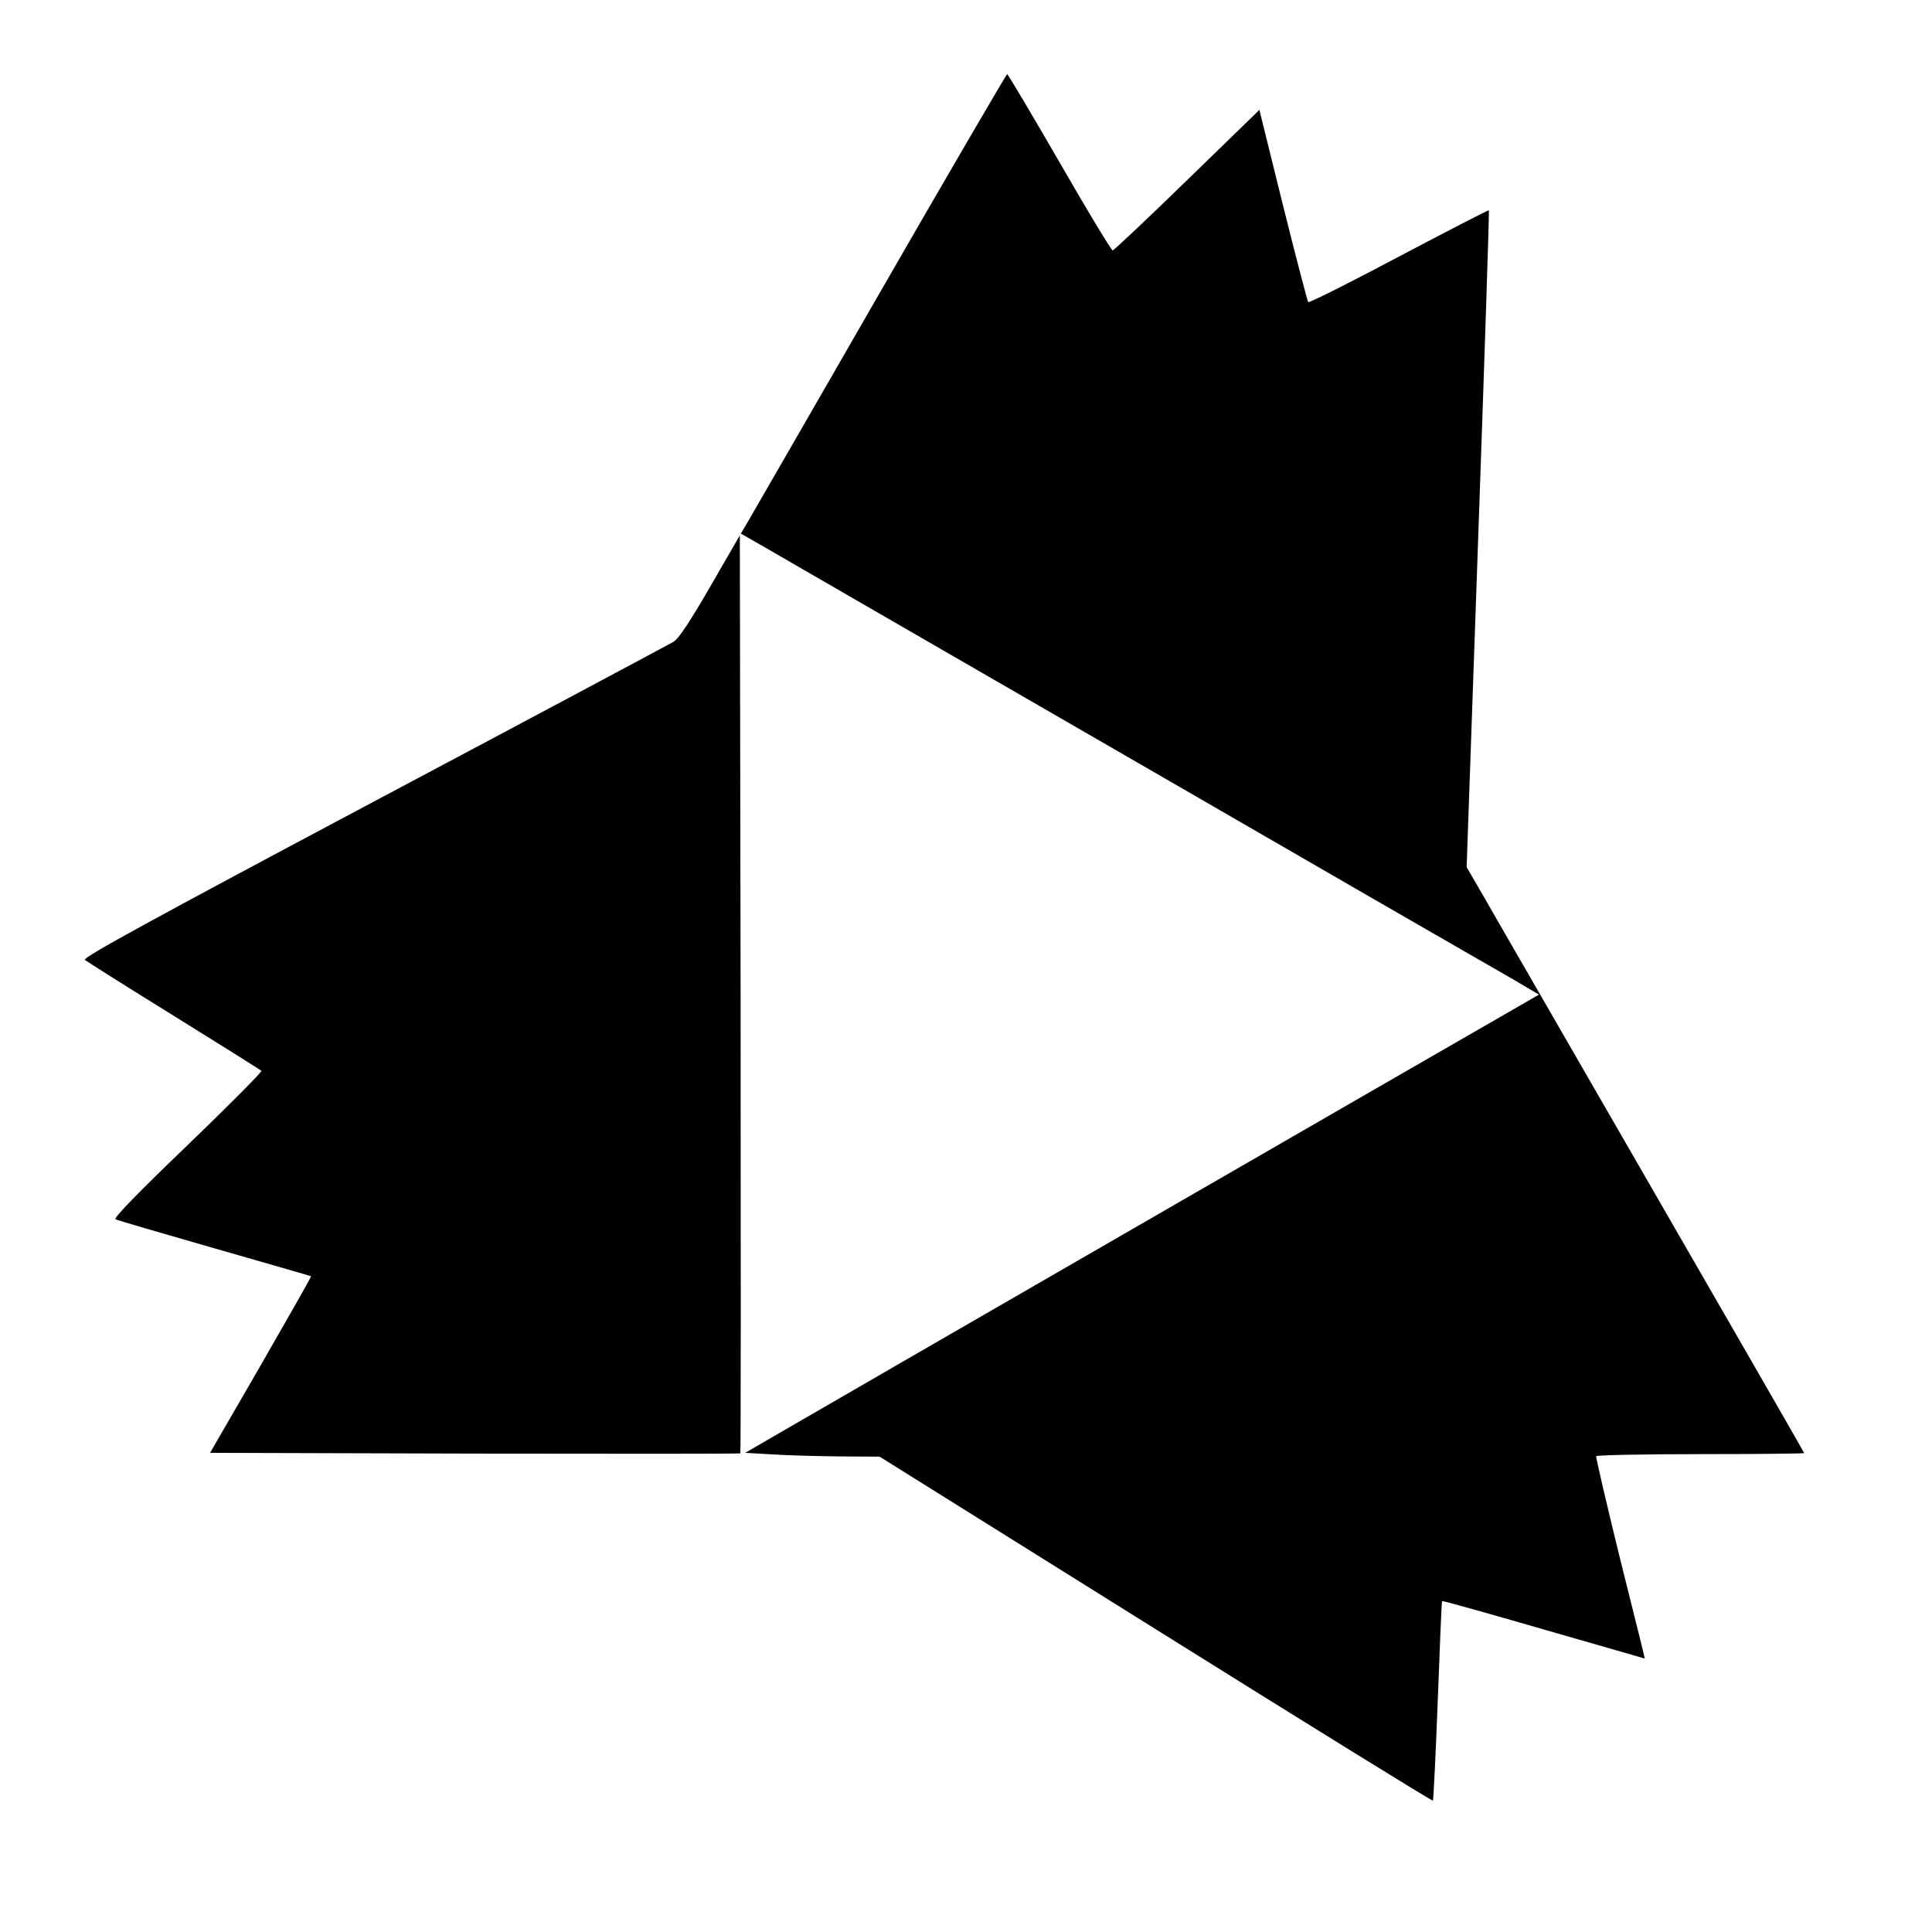
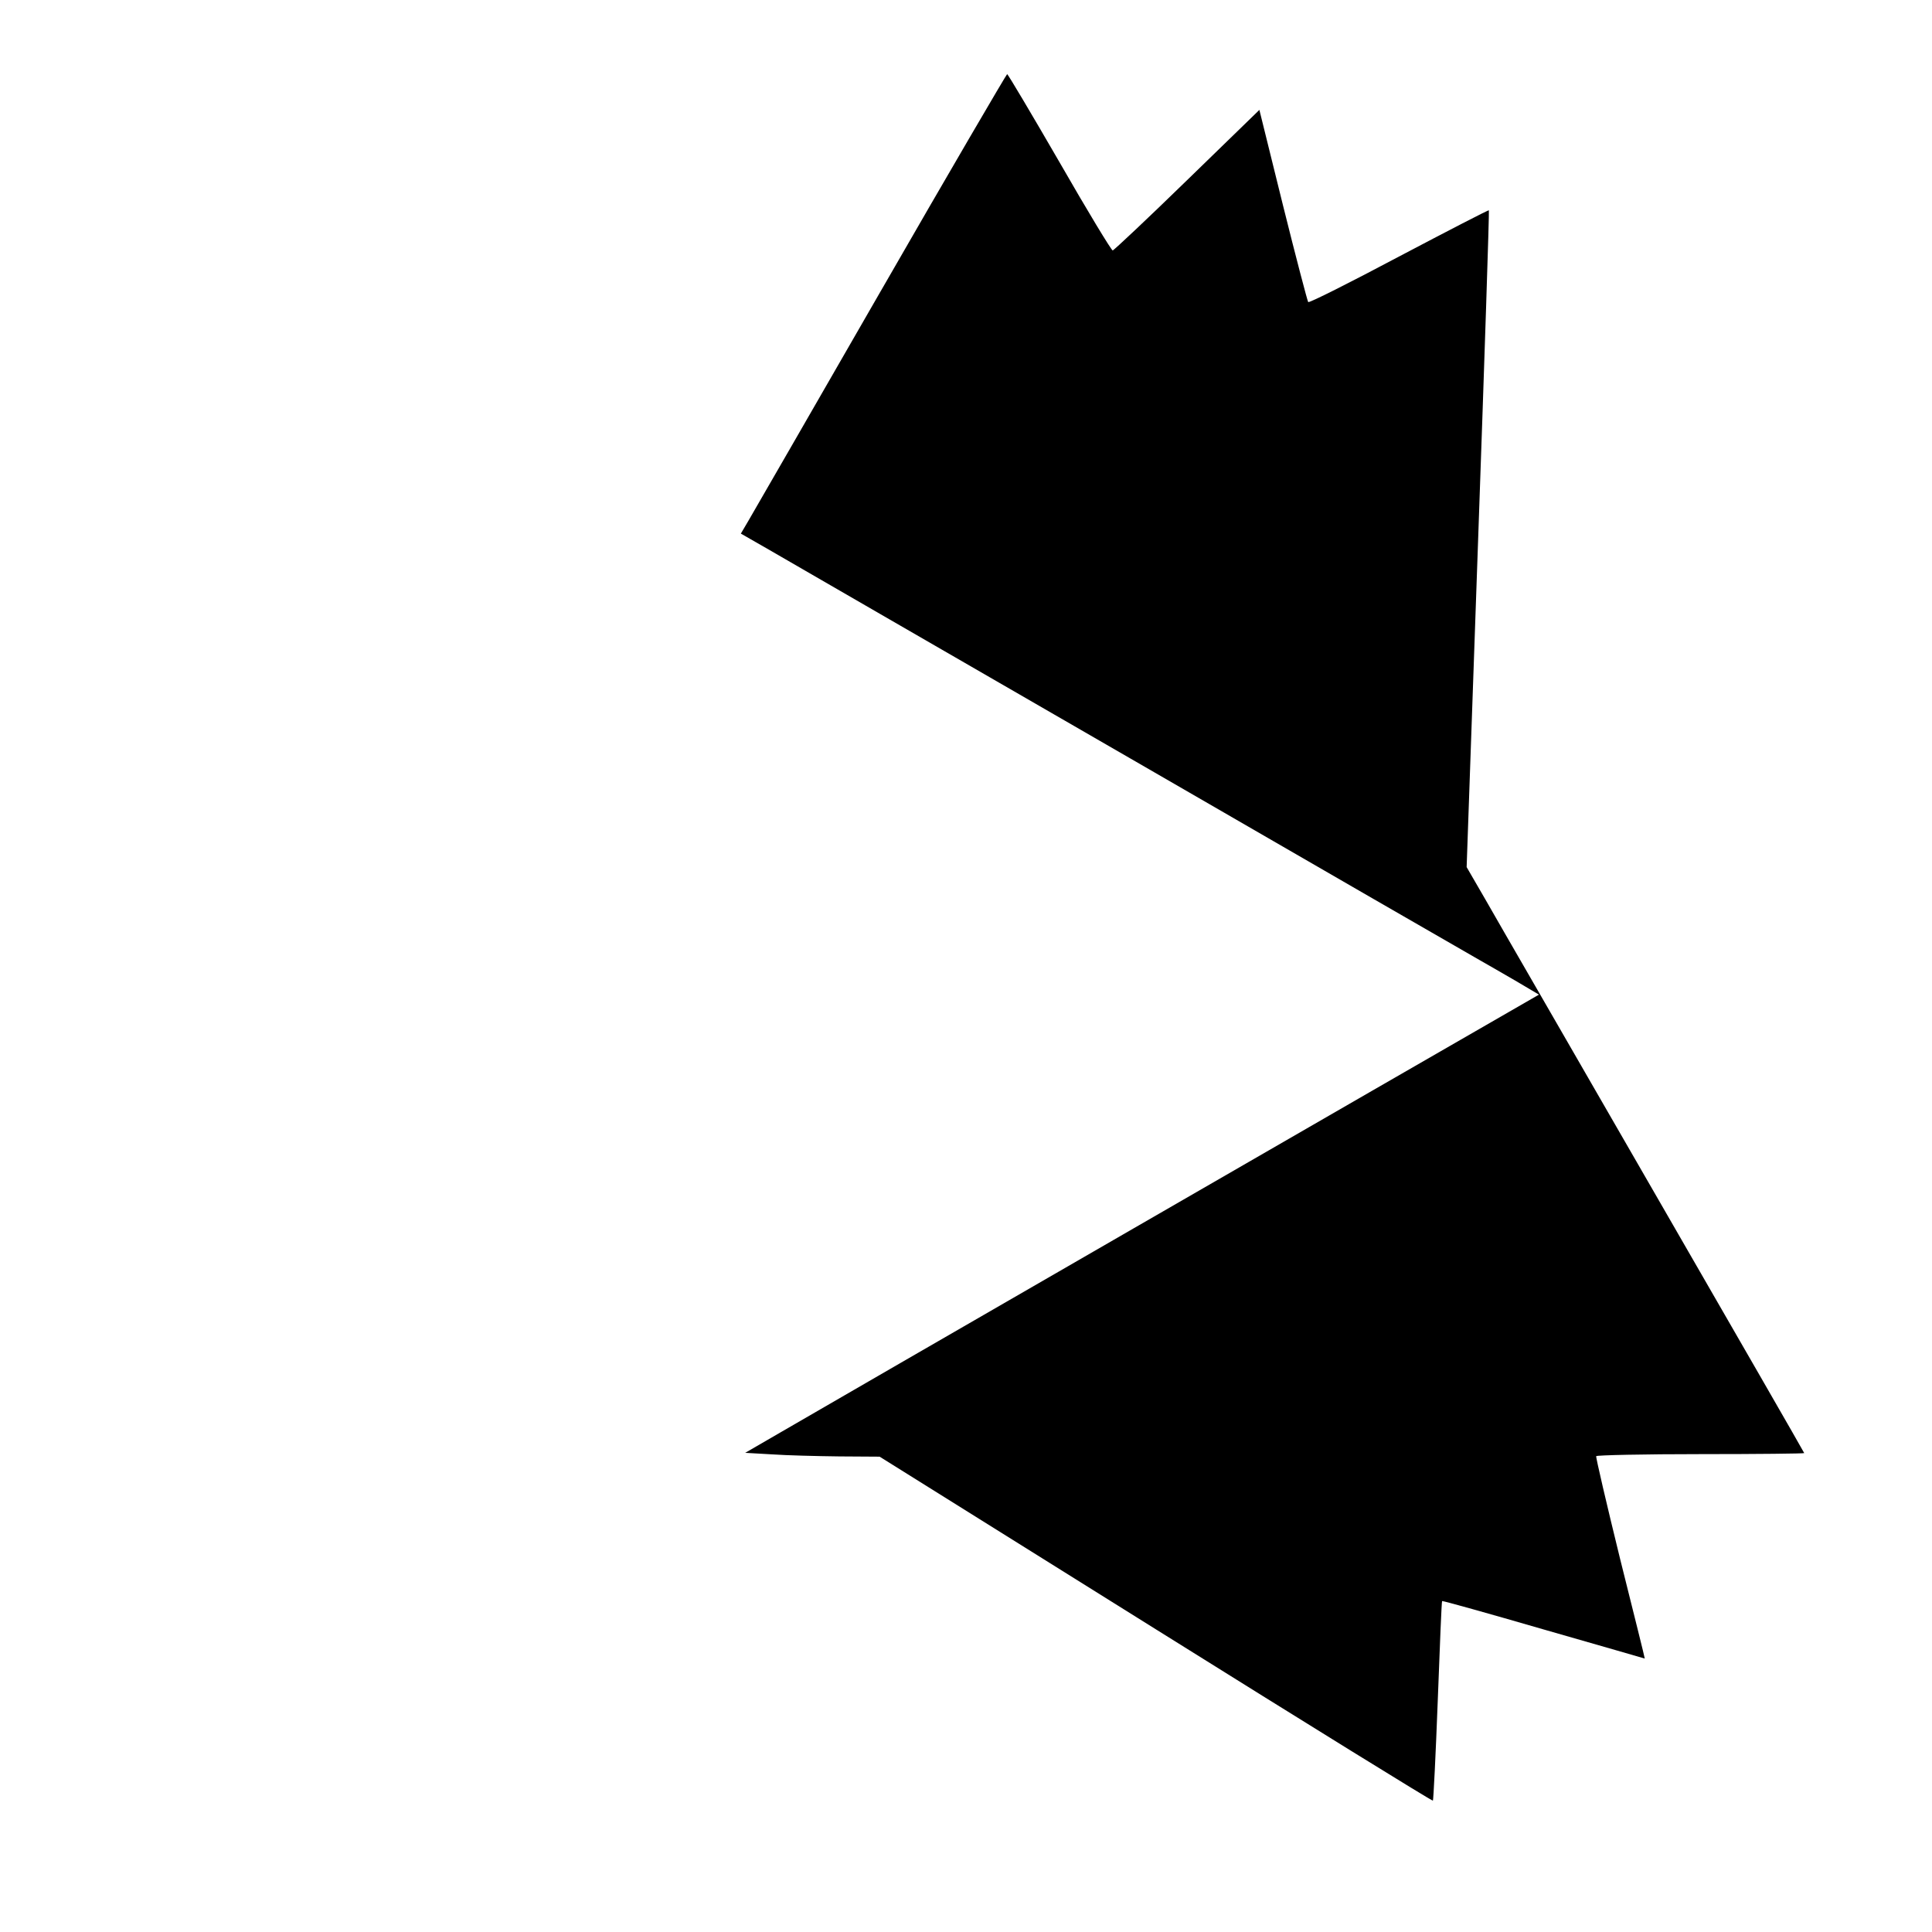
<svg xmlns="http://www.w3.org/2000/svg" version="1.0" width="756pt" height="756pt" viewBox="0 0 756 756" preserveAspectRatio="xMidYMid meet">
  <g transform="translate(0,756) scale(0.1,-0.1)" fill="#000000" stroke="none">
    <path d="M3447 6422 c-268 -466 -501 -870 -518 -899 l-30 -51 103 -59 c57 -33 697 -403 1423 -822 726 -420 1340 -774 1365 -788 25 -14 87 -50 139 -80 l93 -55 -118 -68 c-258 -148 -2708 -1562 -2843 -1641 l-145 -84 105 -6 c57 -4 175 -7 263 -8 l158 -1 1080 -675 c595 -372 1083 -674 1085 -671 2 2 11 179 19 392 8 213 15 388 17 389 1 2 180 -48 397 -111 217 -62 396 -114 396 -114 1 0 -43 176 -97 392 -53 216 -95 396 -93 400 3 4 187 8 410 8 222 0 404 2 404 4 0 2 -265 462 -588 1022 -323 561 -621 1076 -660 1145 l-73 126 45 1283 c25 706 44 1285 42 1287 -2 2 -160 -80 -352 -181 -192 -102 -351 -182 -355 -178 -3 4 -48 175 -99 380 l-92 372 -283 -275 c-155 -151 -287 -275 -291 -275 -5 0 -99 155 -208 345 -110 190 -202 345 -205 345 -3 -1 -226 -382 -494 -848z" />
-     <path d="M2780 5266 c-78 -135 -124 -205 -144 -217 -15 -9 -543 -291 -1172 -625 -880 -468 -1141 -611 -1132 -620 7 -6 164 -105 348 -219 184 -114 338 -211 343 -215 4 -3 -126 -134 -288 -290 -195 -187 -291 -286 -283 -291 7 -4 182 -55 388 -114 206 -59 376 -108 377 -109 2 -2 -87 -157 -196 -347 l-199 -344 1036 -3 c569 -1 1037 -1 1039 1 2 2 2 811 1 1798 l-3 1794 -115 -199z" />
  </g>
</svg>